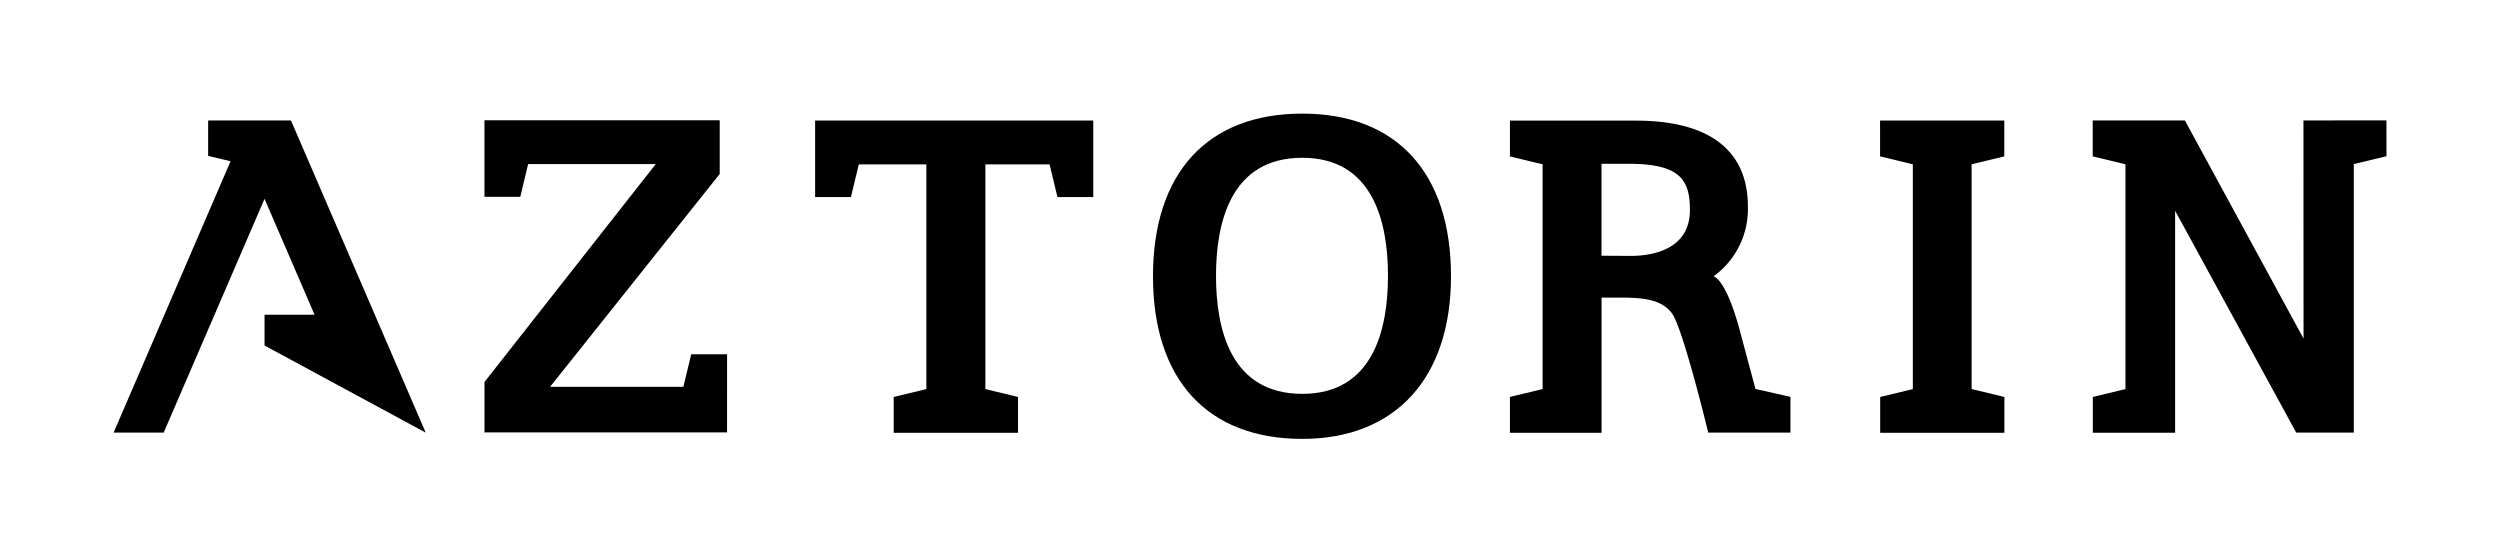
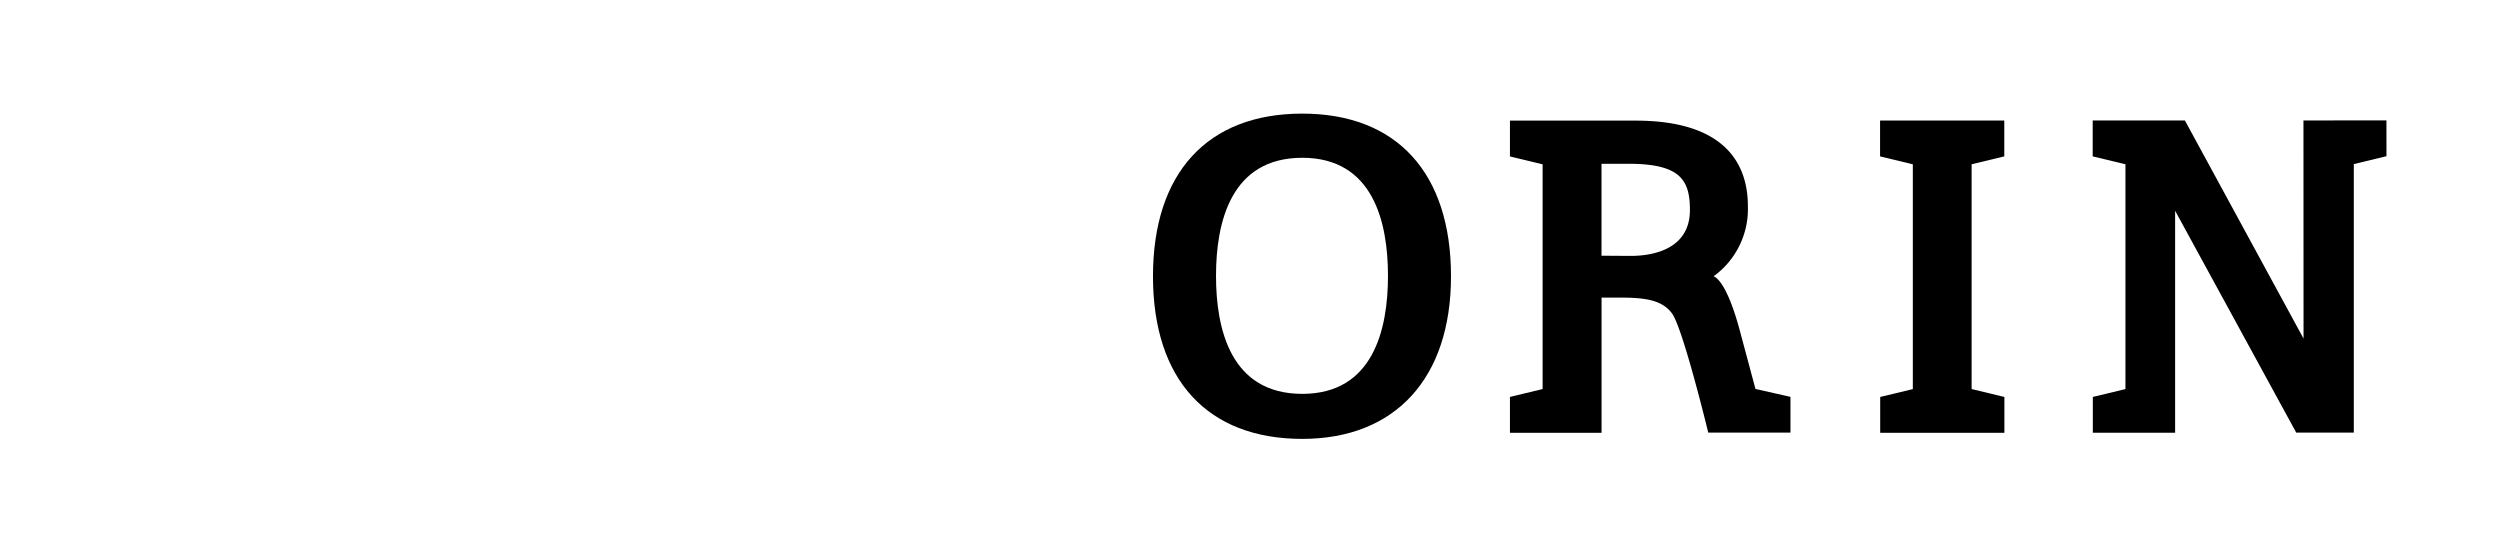
<svg xmlns="http://www.w3.org/2000/svg" id="Aztorin_logo_noslogan_black" width="232.393" height="51.363" viewBox="0 0 232.393 51.363">
  <g id="Warstwa_2" transform="translate(0 0)">
-     <rect id="Rectangle_215" data-name="Rectangle 215" width="232.393" height="51.363" fill="none" />
-   </g>
+     </g>
  <g id="Layer_1" transform="translate(10.561 10.561)">
    <g id="Group_11" data-name="Group 11" transform="translate(0)">
      <g id="Group_4" data-name="Group 4" transform="translate(96.617)">
        <path id="Path_3" data-name="Path 3" d="M413.467,261.84c-8.82,0-13.877,5.513-13.877,15.123s5.061,15.114,13.877,15.114c8.655,0,13.826-5.652,13.826-15.114C427.293,267.353,422.253,261.84,413.467,261.84Zm0,26.051c-6.628,0-8.018-5.965-8.018-10.97s1.39-10.975,8.018-10.975c6.586,0,7.967,5.969,7.967,10.975S420.048,287.891,413.467,287.891Z" transform="translate(-399.59 -261.84)" />
      </g>
      <g id="Group_5" data-name="Group 5" transform="translate(0 0.638)">
-         <path id="Path_4" data-name="Path 4" d="M184.9,281.413h0v2.856l14.983,8.1L187.357,263.35h-7.7v3.291l2.083.5L170.87,292.366h4.655l9.374-21.734,4.651,10.776H184.9Z" transform="translate(-170.87 -263.35)" />
-       </g>
+         </g>
      <g id="Group_6" data-name="Group 6" transform="translate(34.474 0.625)">
-         <path id="Path_5" data-name="Path 5" d="M275.033,285.066H271.7l-.731,3.025-12.39,0,15.769-19.786,0-4.989H252.48l0,7.109h3.329l.731-3.037,11.862,0-15.921,20.255v4.685h22.549Z" transform="translate(-252.48 -263.32)" />
-       </g>
+         </g>
      <g id="Group_7" data-name="Group 7" transform="translate(65.21 0.646)">
-         <path id="Path_6" data-name="Path 6" d="M325.24,263.37l0,7.114h3.329l.731-3.037h6.281v20.885l-3.037.731v3.329H344.1v-3.329l-3.033-.731V267.446h5.969l.731,3.037h3.329l0-7.114Z" transform="translate(-325.24 -263.37)" />
-       </g>
+         </g>
      <g id="Group_8" data-name="Group 8" transform="translate(129.798 0.651)">
        <path id="Path_7" data-name="Path 7" d="M503.549,288.907l-2.585-.583s-1.462-5.458-1.483-5.529c-1.3-4.795-2.416-4.938-2.416-4.938a7.717,7.717,0,0,0,3.194-6.522c0-3.417-1.6-7.954-10.438-7.954l-11.68,0v3.329l3.037.731v20.893l-3.037.731V292.4h8.516V279.833h1.791c2.214,0,3.819.211,4.748,1.457,1.027,1.373,3.379,11.093,3.379,11.093h7.642v-3.324ZM489.5,275.956l-2.847-.017v-8.546h2.518c4.833,0,5.7,1.529,5.7,4.3C494.872,275.212,491.666,275.926,489.5,275.956Z" transform="translate(-478.14 -263.38)" />
      </g>
      <g id="Group_9" data-name="Group 9" transform="translate(164.205 0.646)">
        <path id="Path_8" data-name="Path 8" d="M568.115,288.331v-.017H568.1v-20.88l3.037-.735V263.37H559.59V266.7l3.037.735v.013h.008v20.885l-3.033.731v3.329h11.545v-3.329Z" transform="translate(-559.59 -263.37)" />
      </g>
      <g id="Group_10" data-name="Group 10" transform="translate(183.97 0.629)">
        <path id="Path_9" data-name="Path 9" d="M633.686,263.33l-7.714.008.008,20.276-11.029-20.276H606.38v3.337l3.037.735v.013h.008v20.885l-3.033.731v3.329h7.65V271.732L625.3,292.355h5.352V267.394l3.037-.735Z" transform="translate(-606.38 -263.33)" />
      </g>
    </g>
  </g>
</svg>